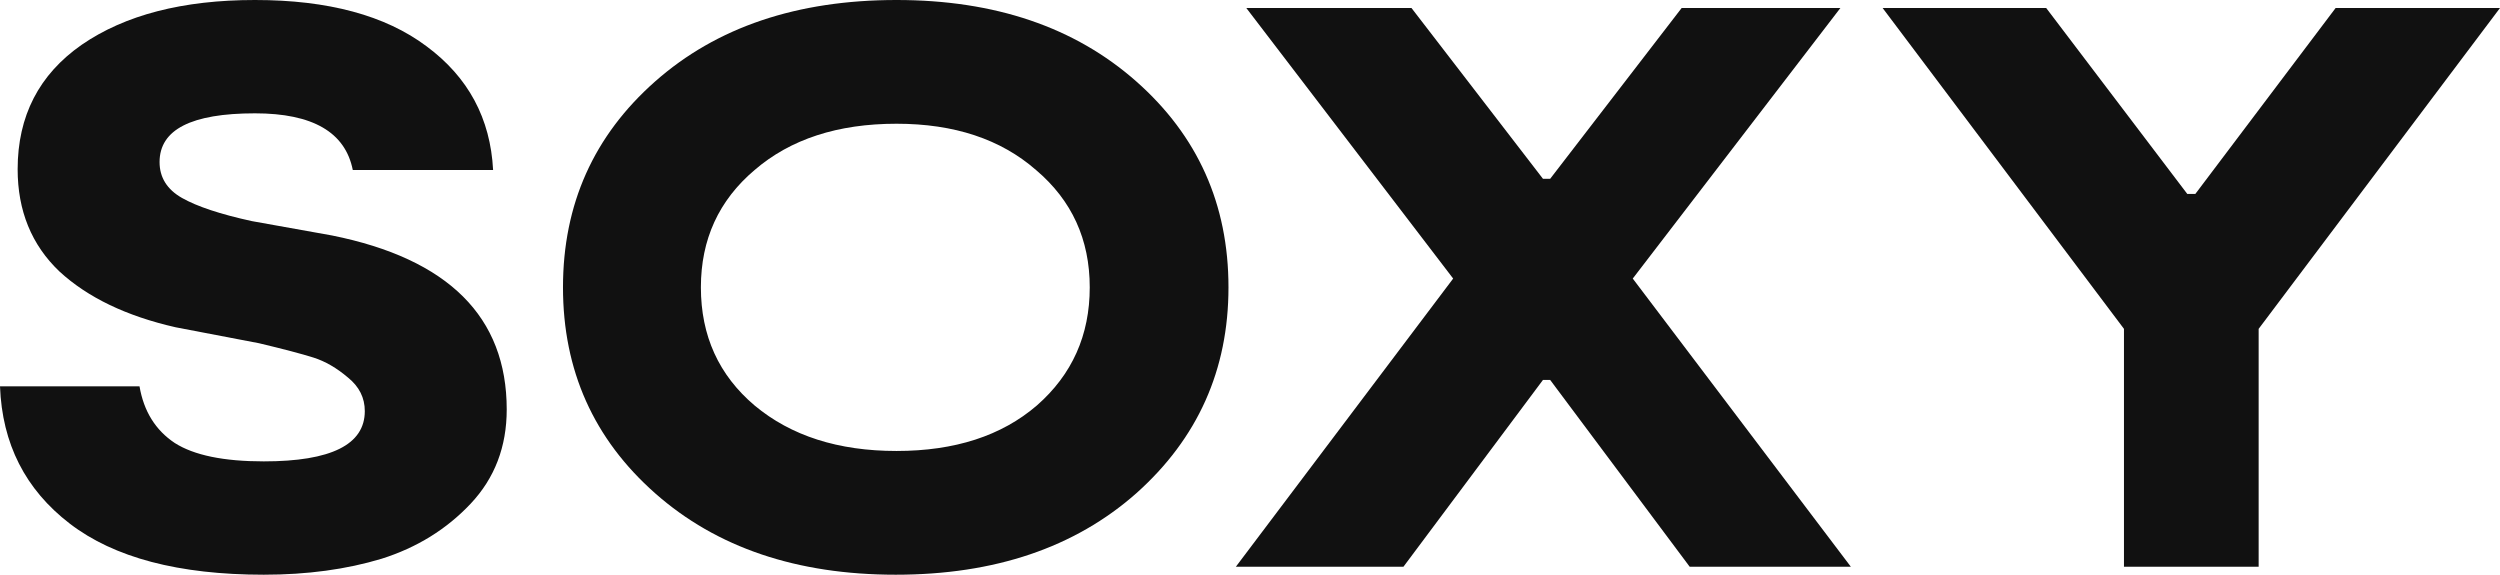
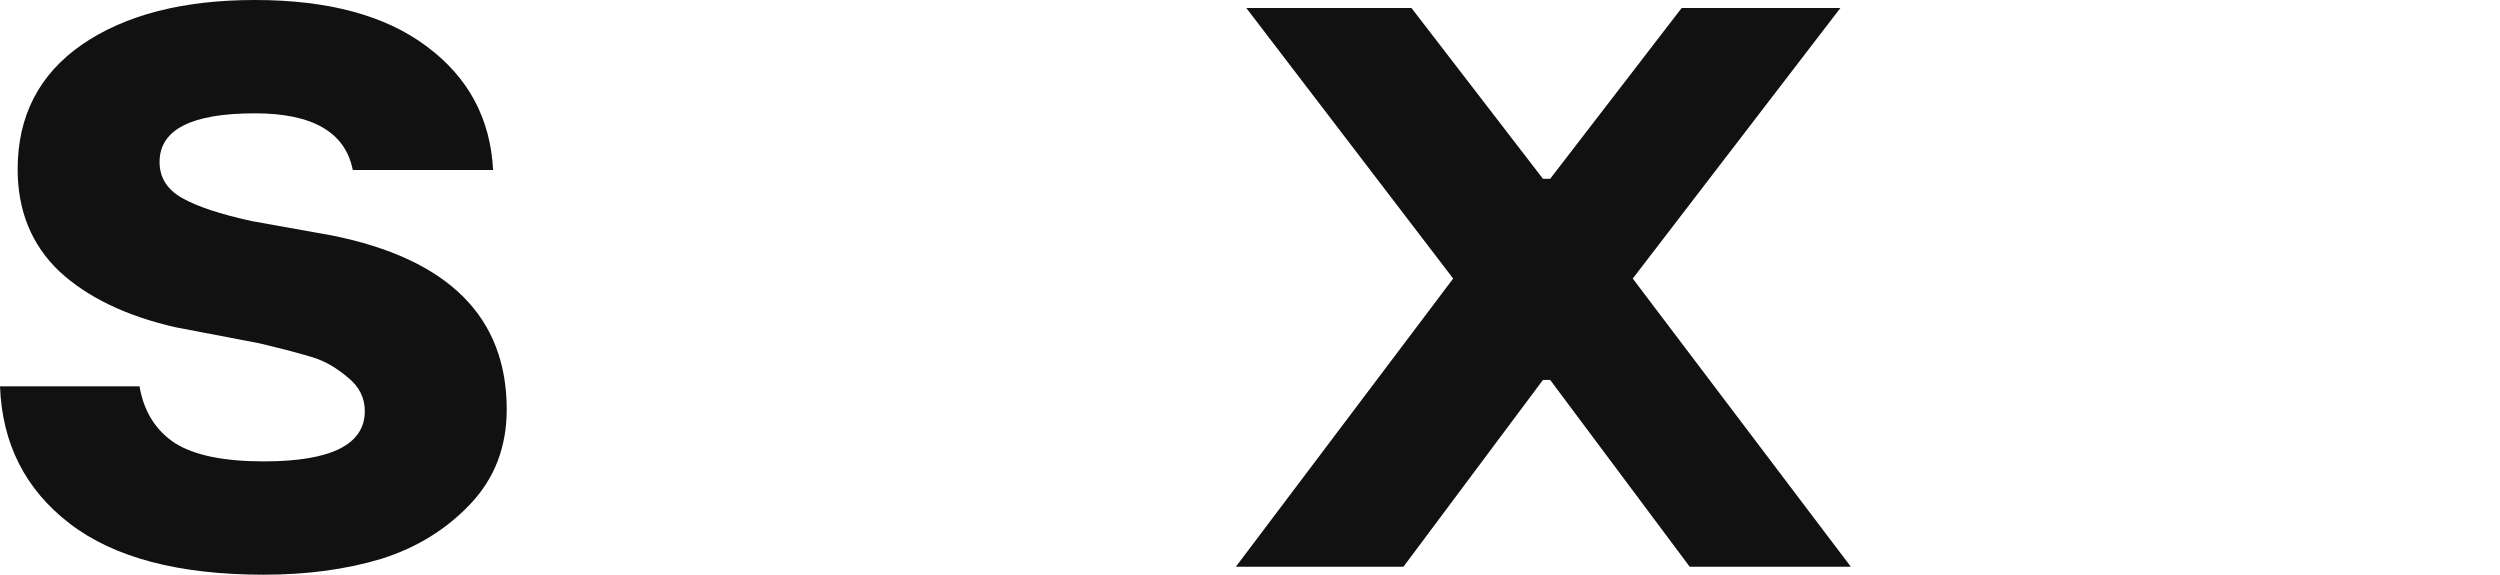
<svg xmlns="http://www.w3.org/2000/svg" width="87" height="20" viewBox="0 0 87 20" fill="none">
  <path d="M17.634 14.25C17.634 15.546 17.216 16.639 16.379 17.528C15.542 18.417 14.509 19.056 13.281 19.444C12.054 19.815 10.687 20 9.18 20C6.222 20 3.971 19.407 2.428 18.222C0.884 17.037 0.074 15.444 0 13.444H4.855C5.004 14.315 5.413 14.972 6.083 15.417C6.752 15.843 7.785 16.056 9.18 16.056C11.524 16.056 12.695 15.472 12.695 14.306C12.695 13.843 12.5 13.454 12.11 13.139C11.719 12.806 11.319 12.574 10.91 12.444C10.501 12.315 9.868 12.148 9.012 11.944L6.111 11.389C4.399 11 3.051 10.352 2.065 9.444C1.097 8.519 0.614 7.333 0.614 5.889C0.614 4.037 1.358 2.593 2.846 1.556C4.353 0.519 6.362 0 8.873 0C11.421 0 13.412 0.537 14.844 1.611C16.295 2.685 17.067 4.12 17.16 5.917H12.277C12.017 4.602 10.882 3.944 8.873 3.944C6.659 3.944 5.553 4.509 5.553 5.639C5.553 6.176 5.813 6.593 6.334 6.889C6.855 7.185 7.664 7.454 8.761 7.694L11.552 8.194C15.607 9.009 17.634 11.028 17.634 14.25Z" fill="#111111" />
-   <path d="M39.542 17.167C37.403 19.056 34.612 20 31.171 20C27.73 20 24.939 19.056 22.8 17.167C20.661 15.278 19.592 12.889 19.592 10C19.592 7.111 20.661 4.722 22.8 2.833C24.939 0.944 27.739 0 31.199 0C34.622 0 37.403 0.944 39.542 2.833C41.681 4.722 42.751 7.111 42.751 10C42.751 12.87 41.681 15.259 39.542 17.167ZM26.26 14.111C27.525 15.167 29.171 15.694 31.199 15.694C33.227 15.694 34.854 15.167 36.082 14.111C37.309 13.037 37.923 11.667 37.923 10C37.923 8.333 37.3 6.972 36.054 5.917C34.826 4.843 33.208 4.306 31.199 4.306C29.153 4.306 27.506 4.843 26.26 5.917C25.014 6.972 24.391 8.333 24.391 10C24.391 11.685 25.014 13.056 26.26 14.111Z" fill="#111111" />
  <path d="M58.801 19.722L53.946 13.222H53.695L48.84 19.722H43.008L50.57 9.694L43.371 0.278H49.119L53.695 6.222H53.946L58.522 0.278H64.046L56.82 9.694L64.409 19.722H58.801Z" fill="#111111" />
-   <path d="M81.28 0.278H87L78.601 11.444V19.722H73.914V11.444L65.515 0.278H71.207L76.118 6.75H76.397L81.28 0.278Z" fill="#111111" />
</svg>